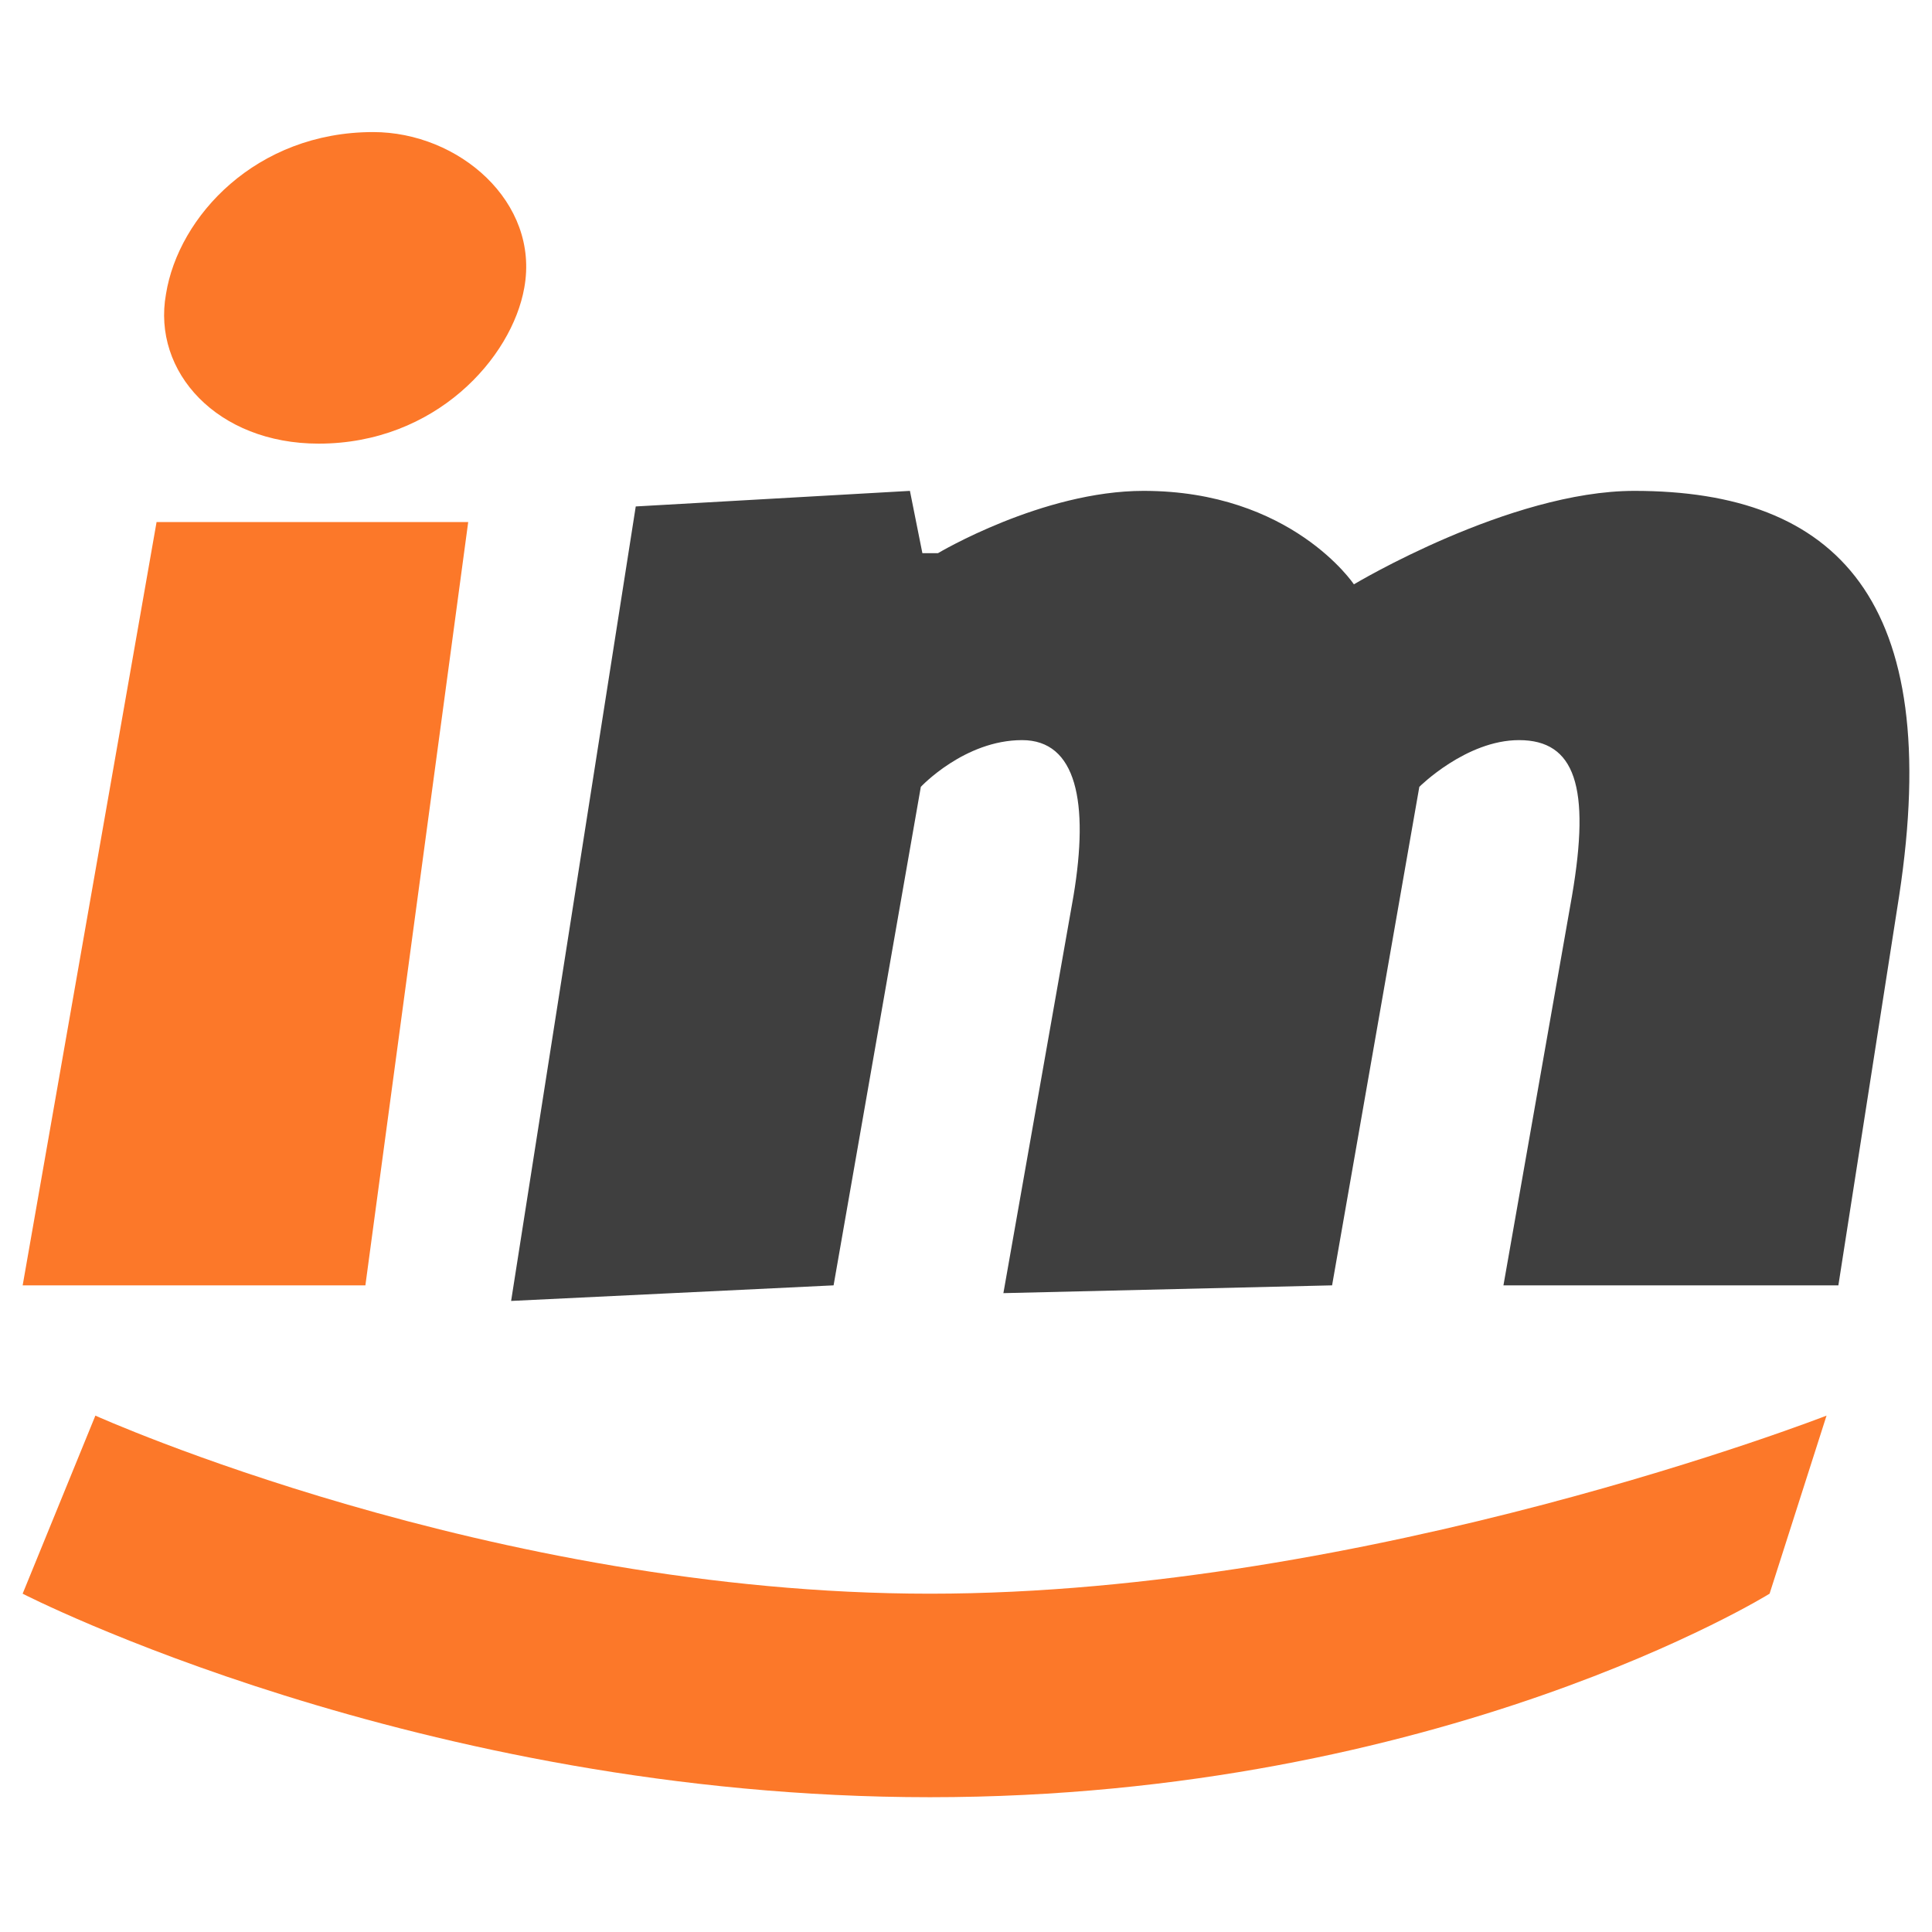
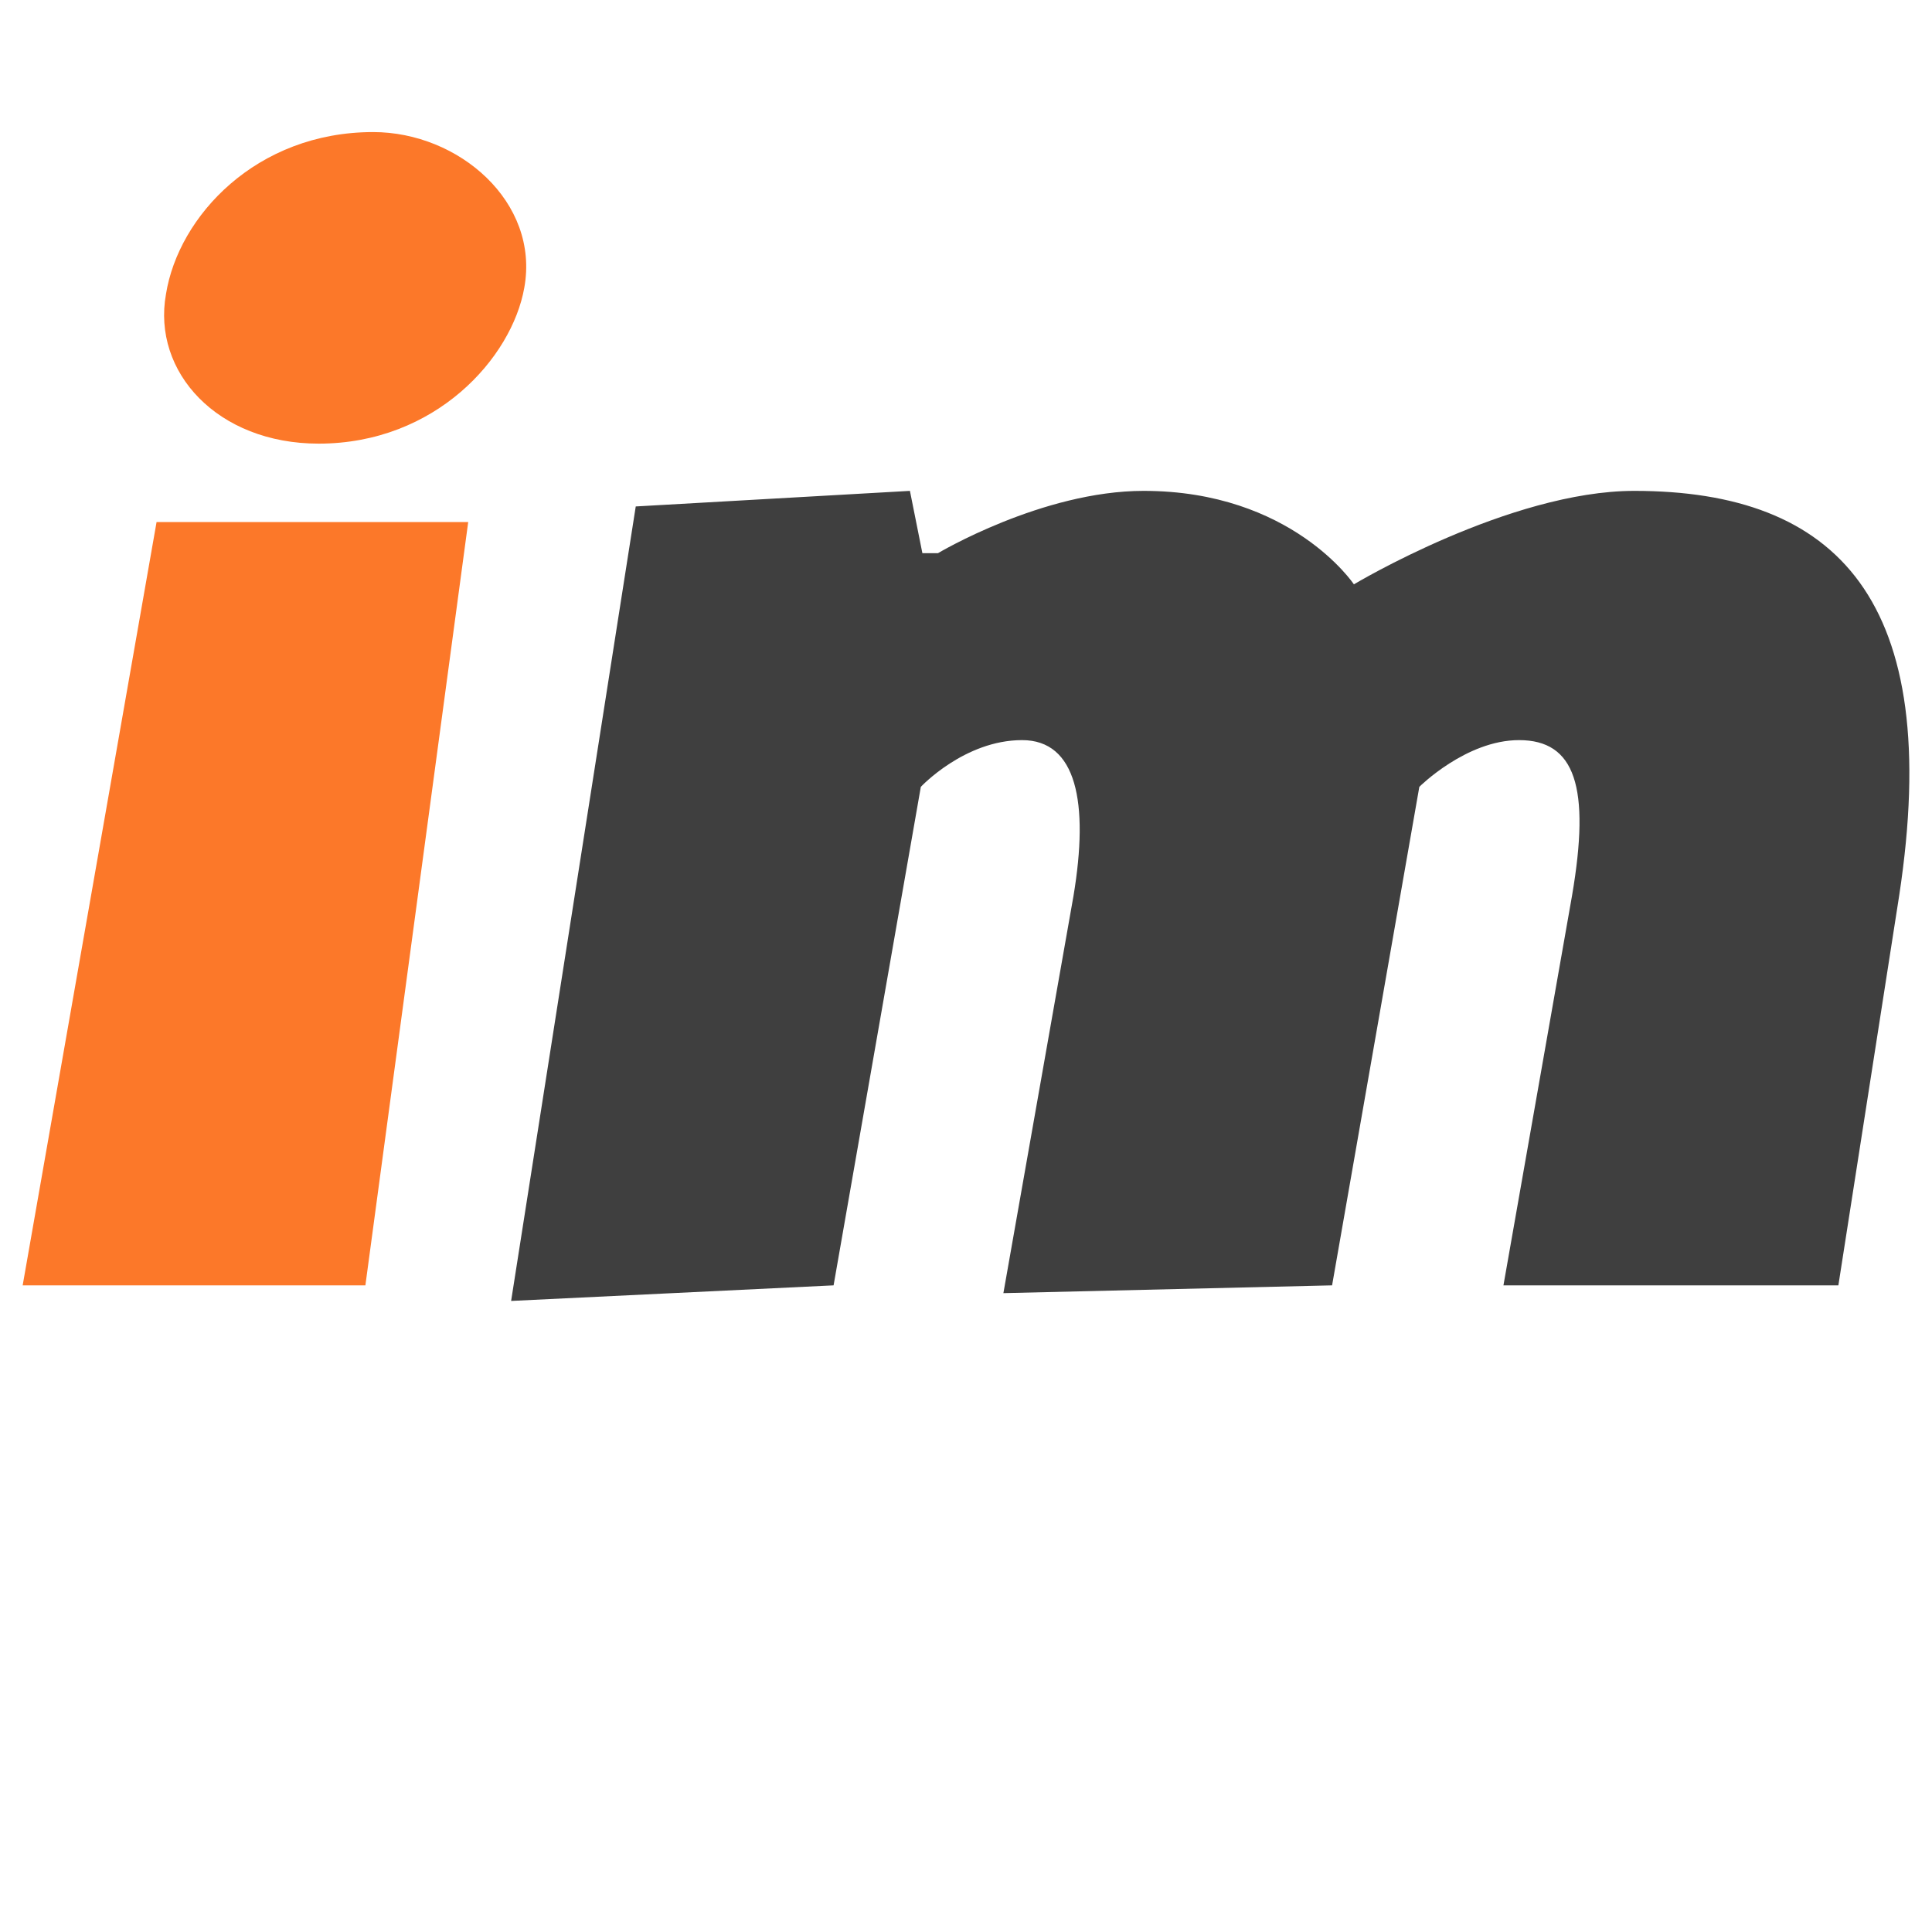
<svg xmlns="http://www.w3.org/2000/svg" xmlns:ns1="http://www.inkscape.org/namespaces/inkscape" xmlns:ns2="http://sodipodi.sourceforge.net/DTD/sodipodi-0.dtd" ns1:version="1.0 (4035a4fb49, 2020-05-01)" ns2:docname="favicon.svg" id="svg30" version="1.1" fill="none" viewBox="0 0 512 512" height="512" width="512">
  <defs id="defs34" />
  <ns2:namedview ns1:current-layer="svg30" ns1:window-maximized="1" ns1:window-y="1108" ns1:window-x="2152" ns1:cy="95.389541" ns1:cx="535.50168" ns1:zoom="1.3542068" showgrid="false" id="namedview32" ns1:window-height="1529" ns1:window-width="3840" ns1:pageshadow="2" ns1:pageopacity="0" guidetolerance="10" gridtolerance="10" objecttolerance="10" borderopacity="1" bordercolor="#666666" pagecolor="#ffffff" />
  <path style="stroke-width:4.597" id="path24" fill="#fc7829" d="M 41.511,138.241 6.007,340.632 H 96.832 L 124.08,138.342 H 41.514 Z M 98.895,35 c -30.963,0 -51.607,22.293 -54.907,42.935 -3.716,20.642 13.624,39.633 40.458,39.633 30.963,0 51.193,-22.706 54.493,-41.284 C 143.068,53.577 121.601,35 98.894,35 Z" />
  <path style="stroke-width:4.597" id="path26" fill-opacity="0.941" fill="#333333" d="m 398.429,340.632 h 88.759 l 16.102,-103.209 c 11.974,-78.438 -16.511,-107.337 -70.181,-107.337 -33.027,0 -74.31,24.77 -74.31,24.77 0,0 -16.514,-24.77 -55.735,-24.77 -26.834,0 -54.493,16.514 -54.493,16.514 h -4.128 l -3.303,-16.514 -72.66,4.128 -33.027,210.546 85.457,-4.128 23.119,-132.108 c 0,0 11.559,-12.385 26.834,-12.385 14.449,0 17.752,16.514 13.624,41.284 l -18.577,105.273 87.107,-2.064 23.119,-132.108 c 0,0 12.385,-12.385 26.422,-12.385 14.862,0 18.991,12.385 14.036,41.284 L 398.429,340.631 Z" />
-   <path style="stroke-width:4.597" id="path28" fill="#fc7829" d="m 25.277,375.153 c 0,0 104.625,47.192 221.165,47.192 116.541,0 237.611,-47.192 237.611,-47.192 l -15.095,47.192 c 0,0 -86.893,53.935 -222.515,53.935 C 110.82,476.28 6,422.345 6,422.345 Z" clip-rule="evenodd" fill-rule="evenodd" />
</svg>